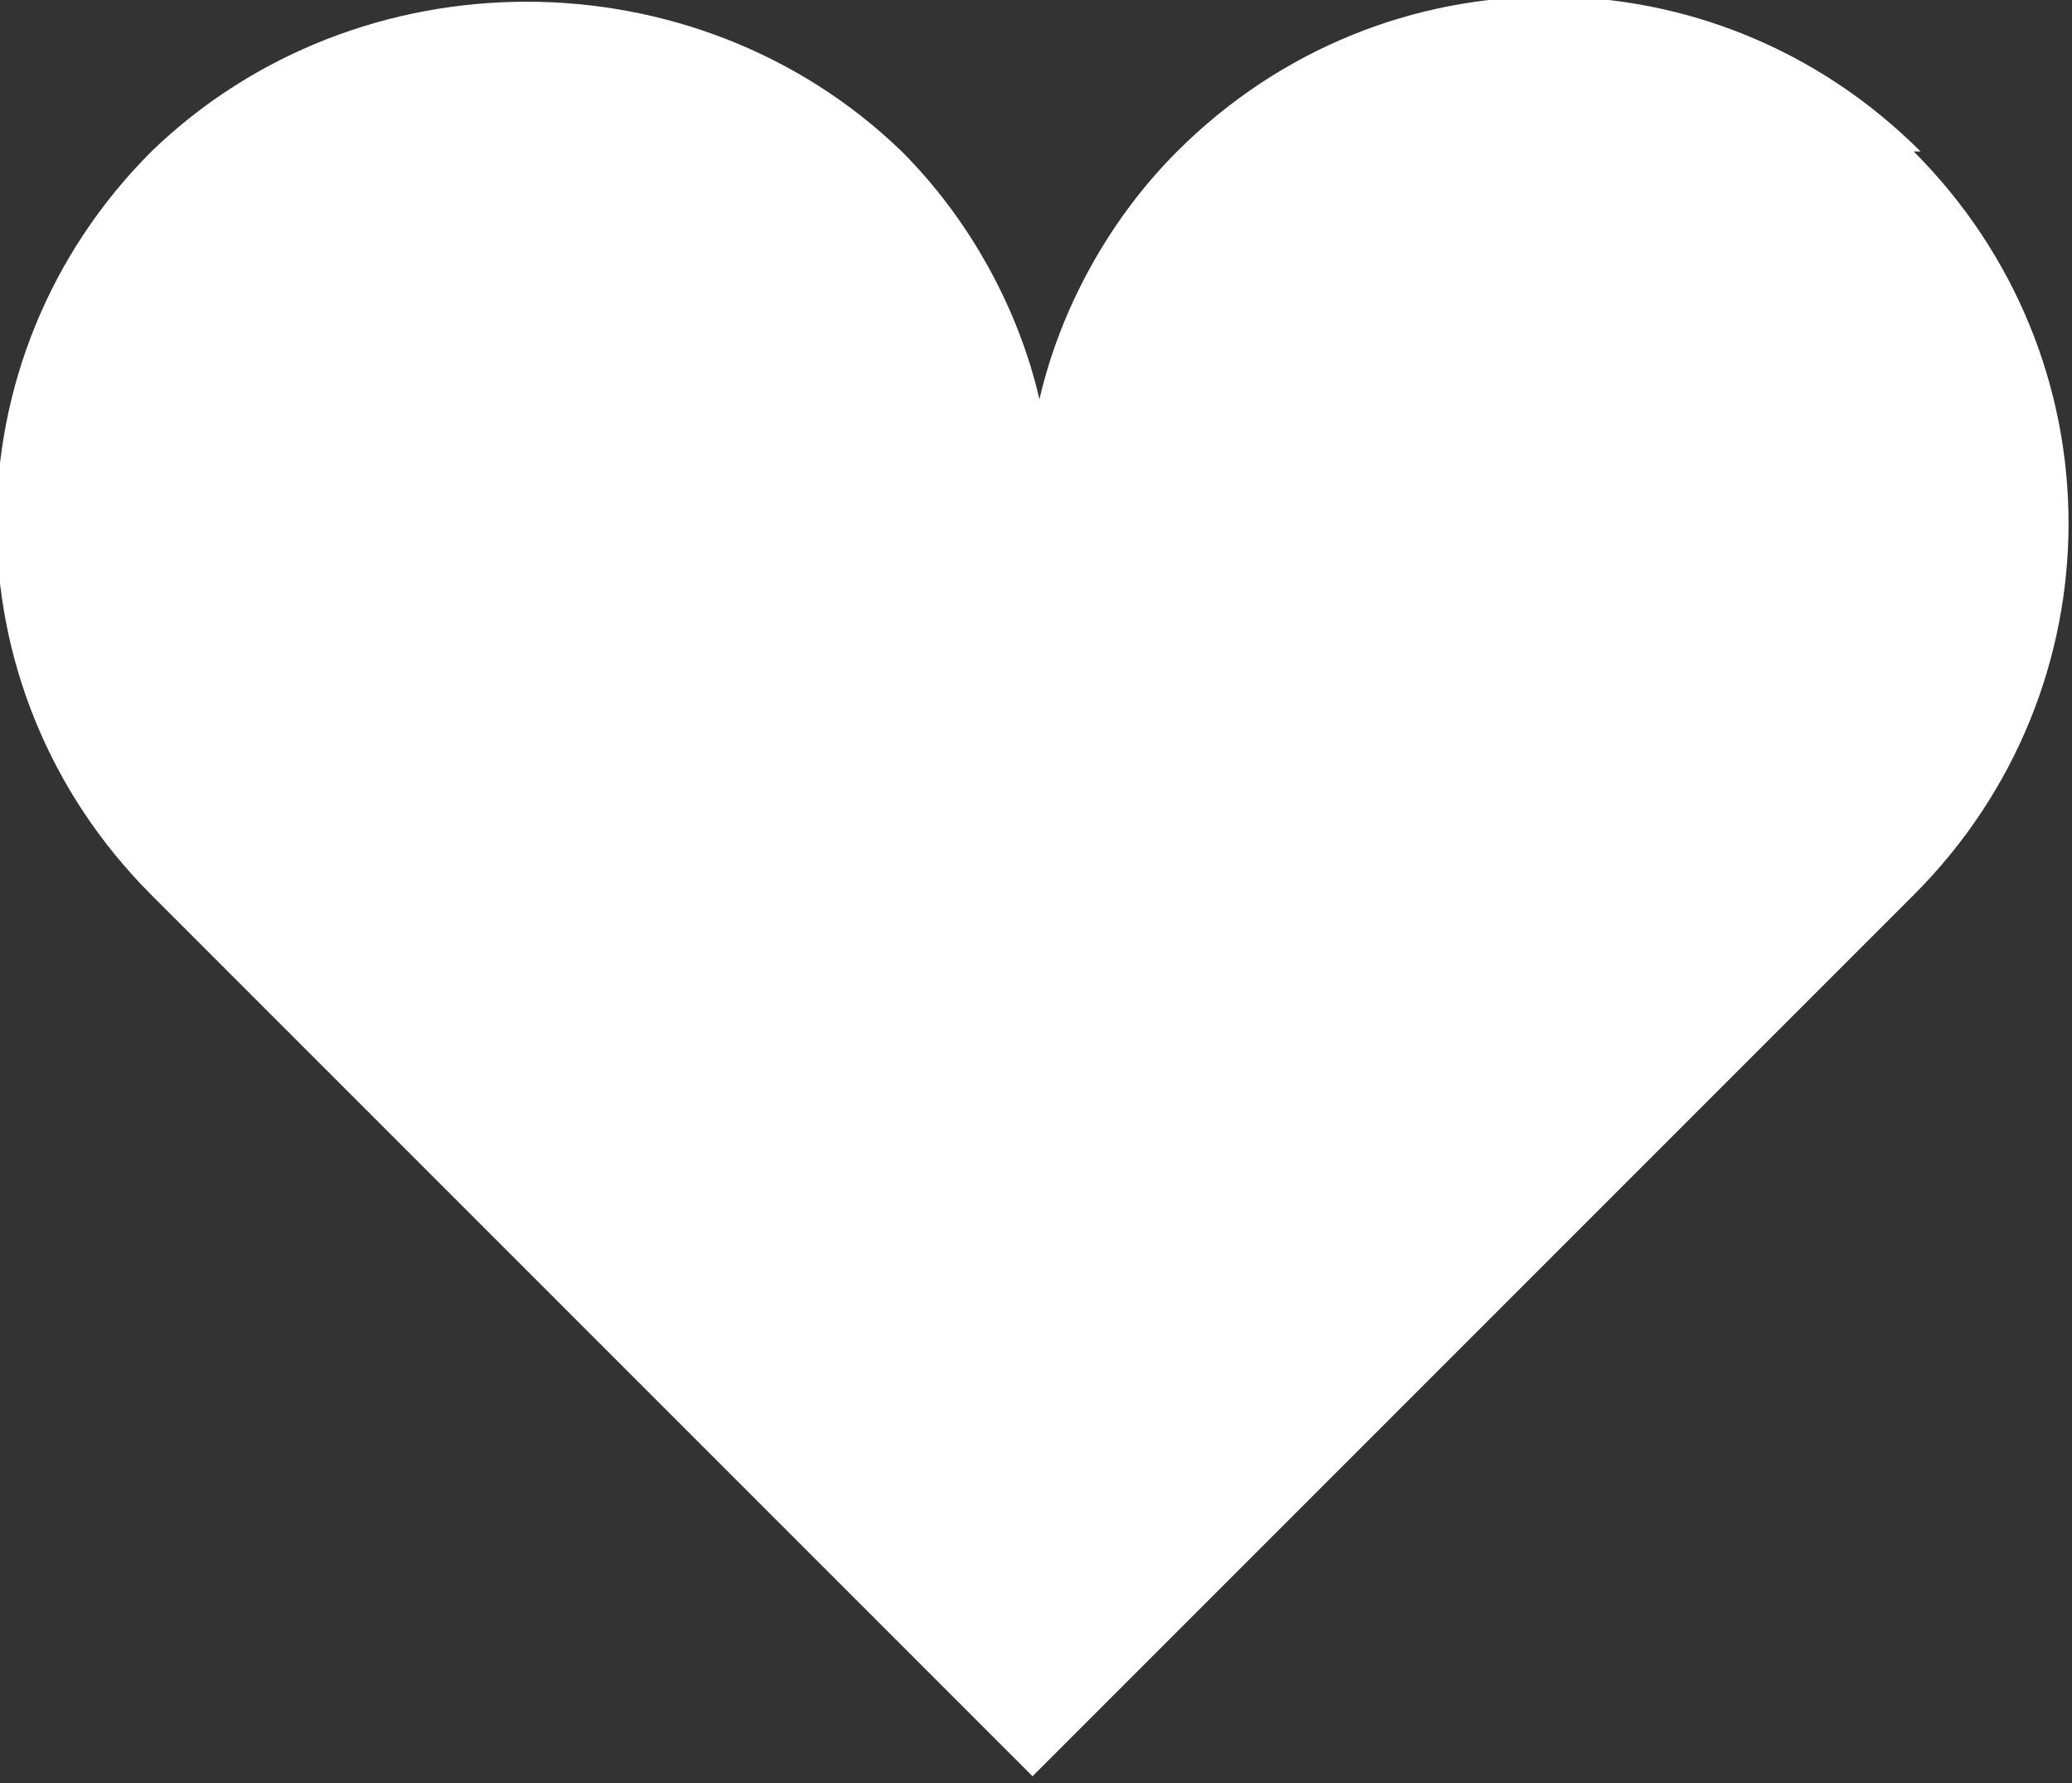
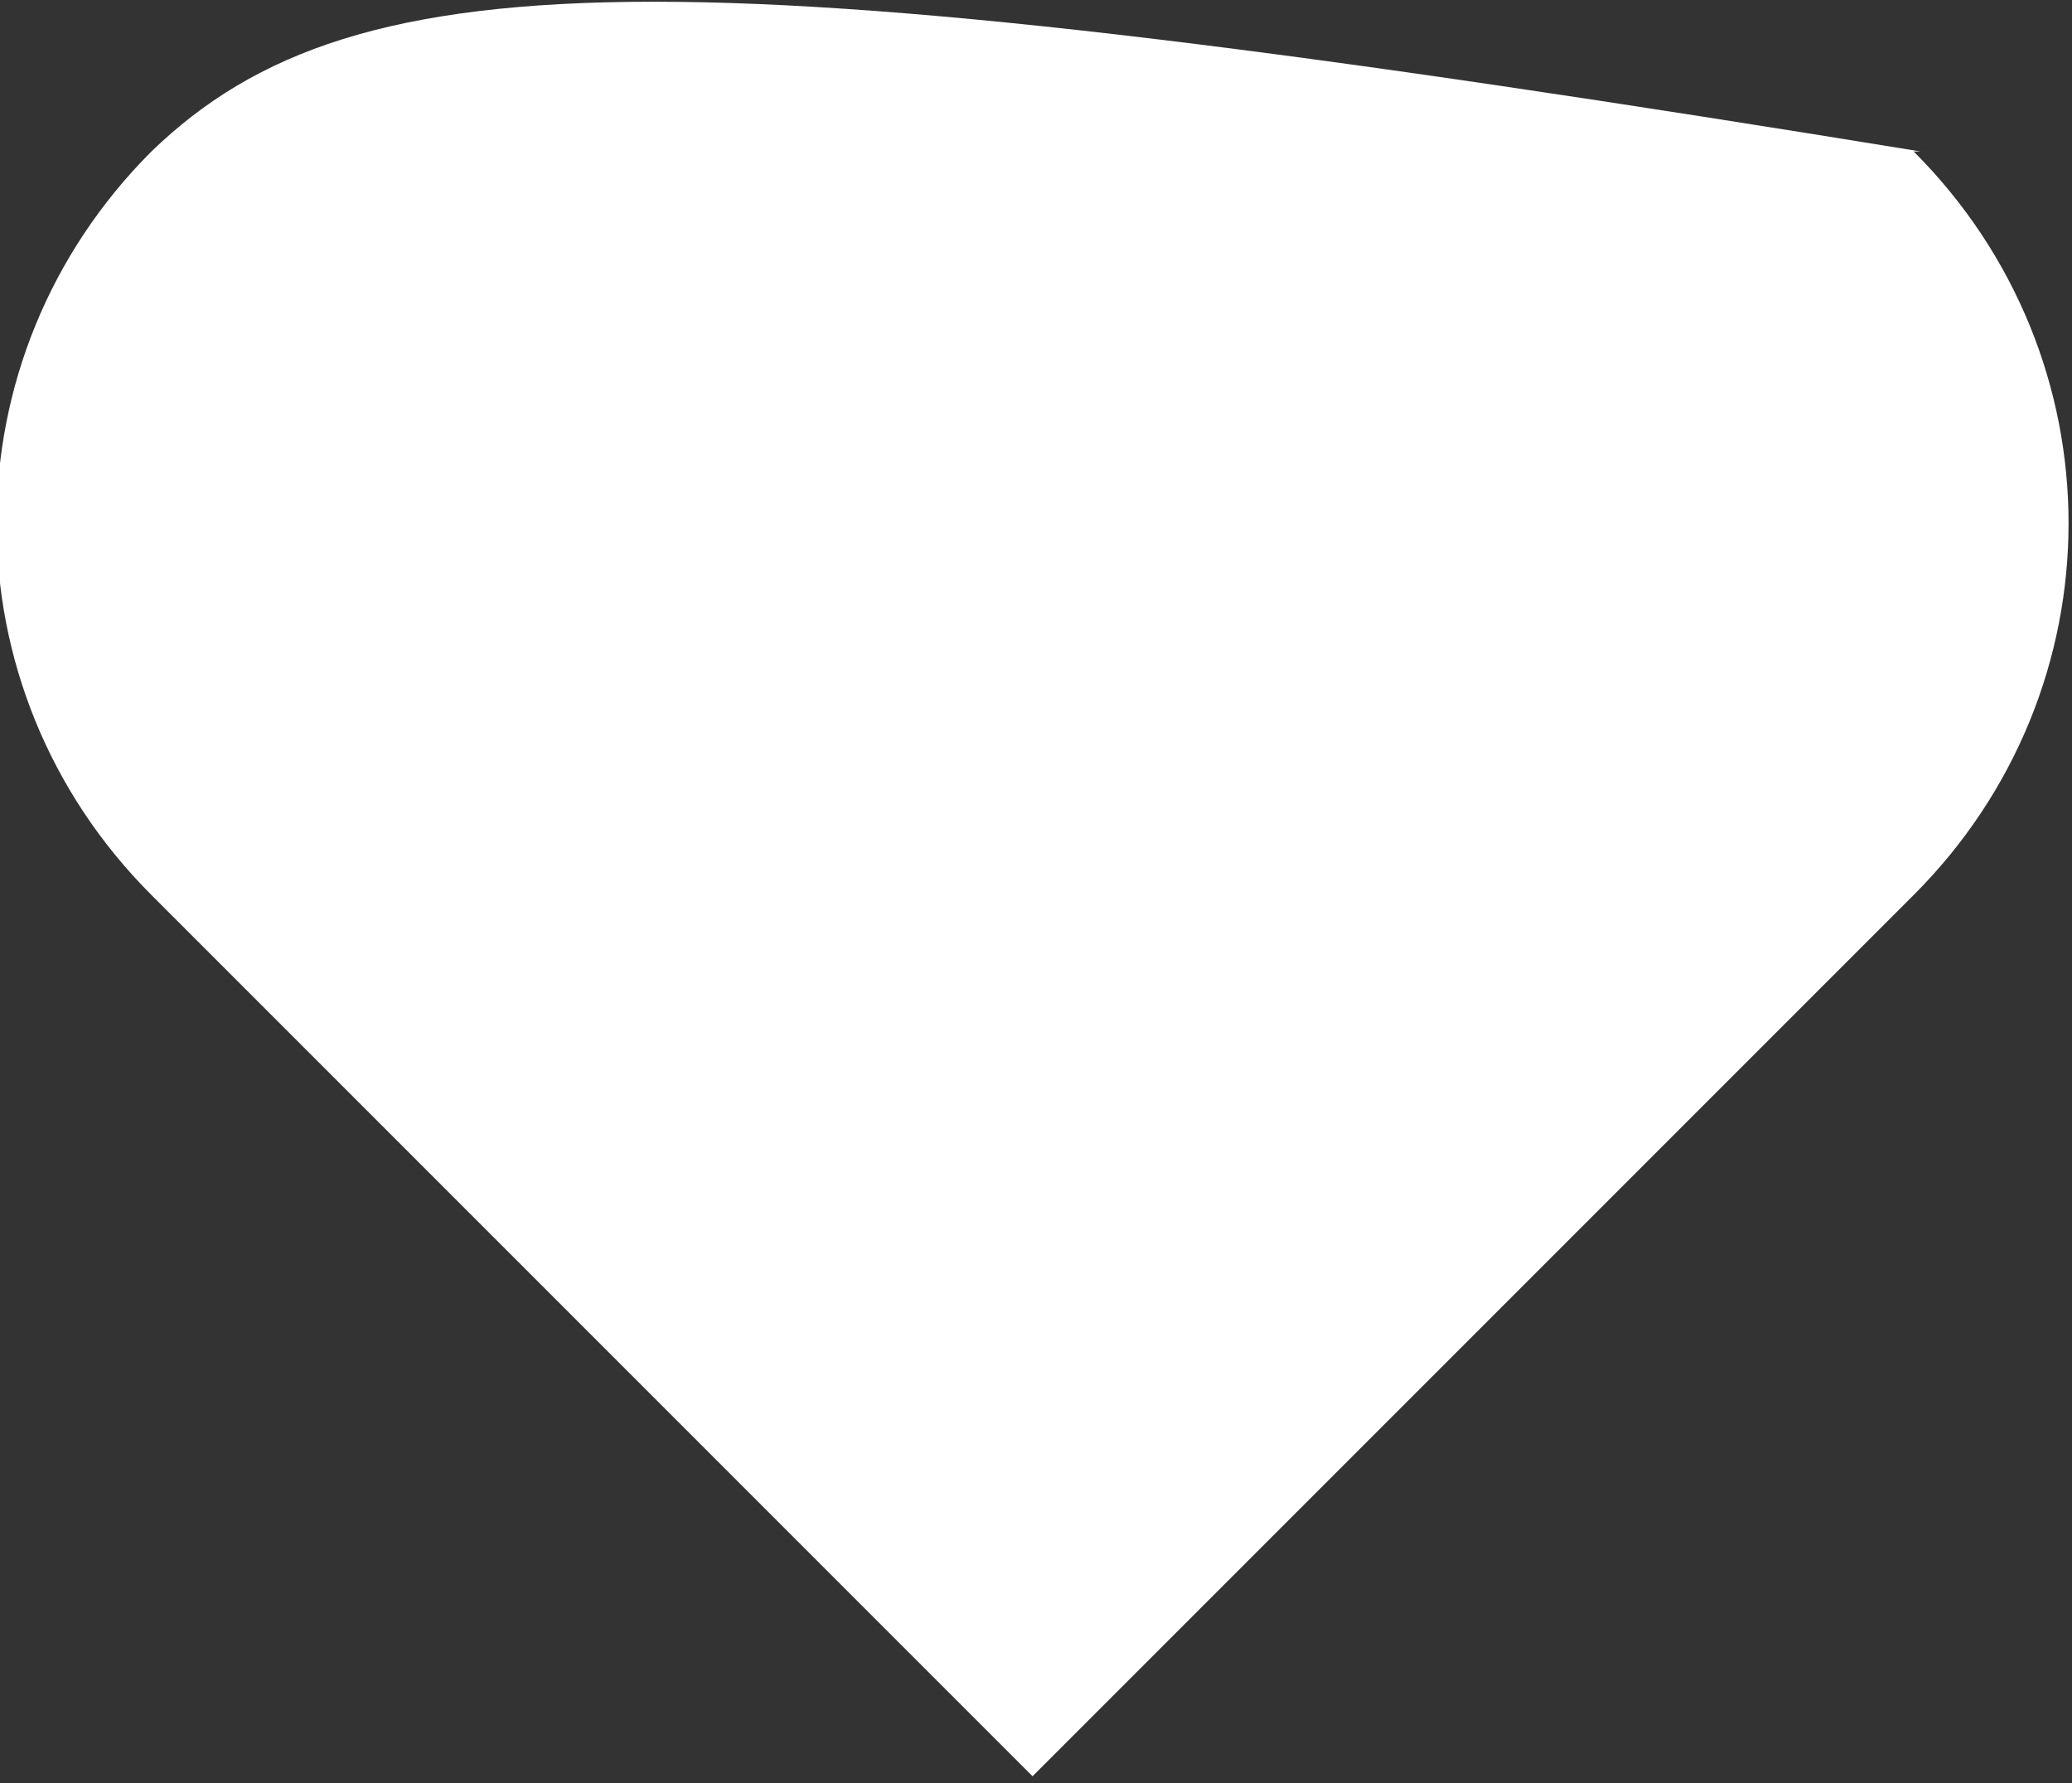
<svg xmlns="http://www.w3.org/2000/svg" id="_レイヤー_2" data-name="レイヤー 2" width="30.1" height="25.9" viewBox="0 0 30.1 25.9">
  <rect x="0" y="0" width="30.1" height="25.9" fill="#333333" stroke="none" />
  <defs>
    <style>
      .cls-1 {
        fill: #fff;
        stroke-width: 0px;
      }
    </style>
  </defs>
  <g id="_レイヤー_1-2" data-name="レイヤー 1">
-     <path class="cls-1" d="M27.9,2.2c-3-3-7.8-3-10.8,0-1,1-1.7,2.3-2,3.6-.3-1.3-1-2.6-2-3.6C10.1-.7,5.2-.7,2.2,2.2c-3,3-3,7.8,0,10.8l12.8,12.8,12.8-12.8c3-3,3-7.8,0-10.8Z" />
+     <path class="cls-1" d="M27.9,2.2C10.1-.7,5.2-.7,2.2,2.2c-3,3-3,7.8,0,10.8l12.8,12.8,12.8-12.8c3-3,3-7.8,0-10.8Z" />
  </g>
</svg>